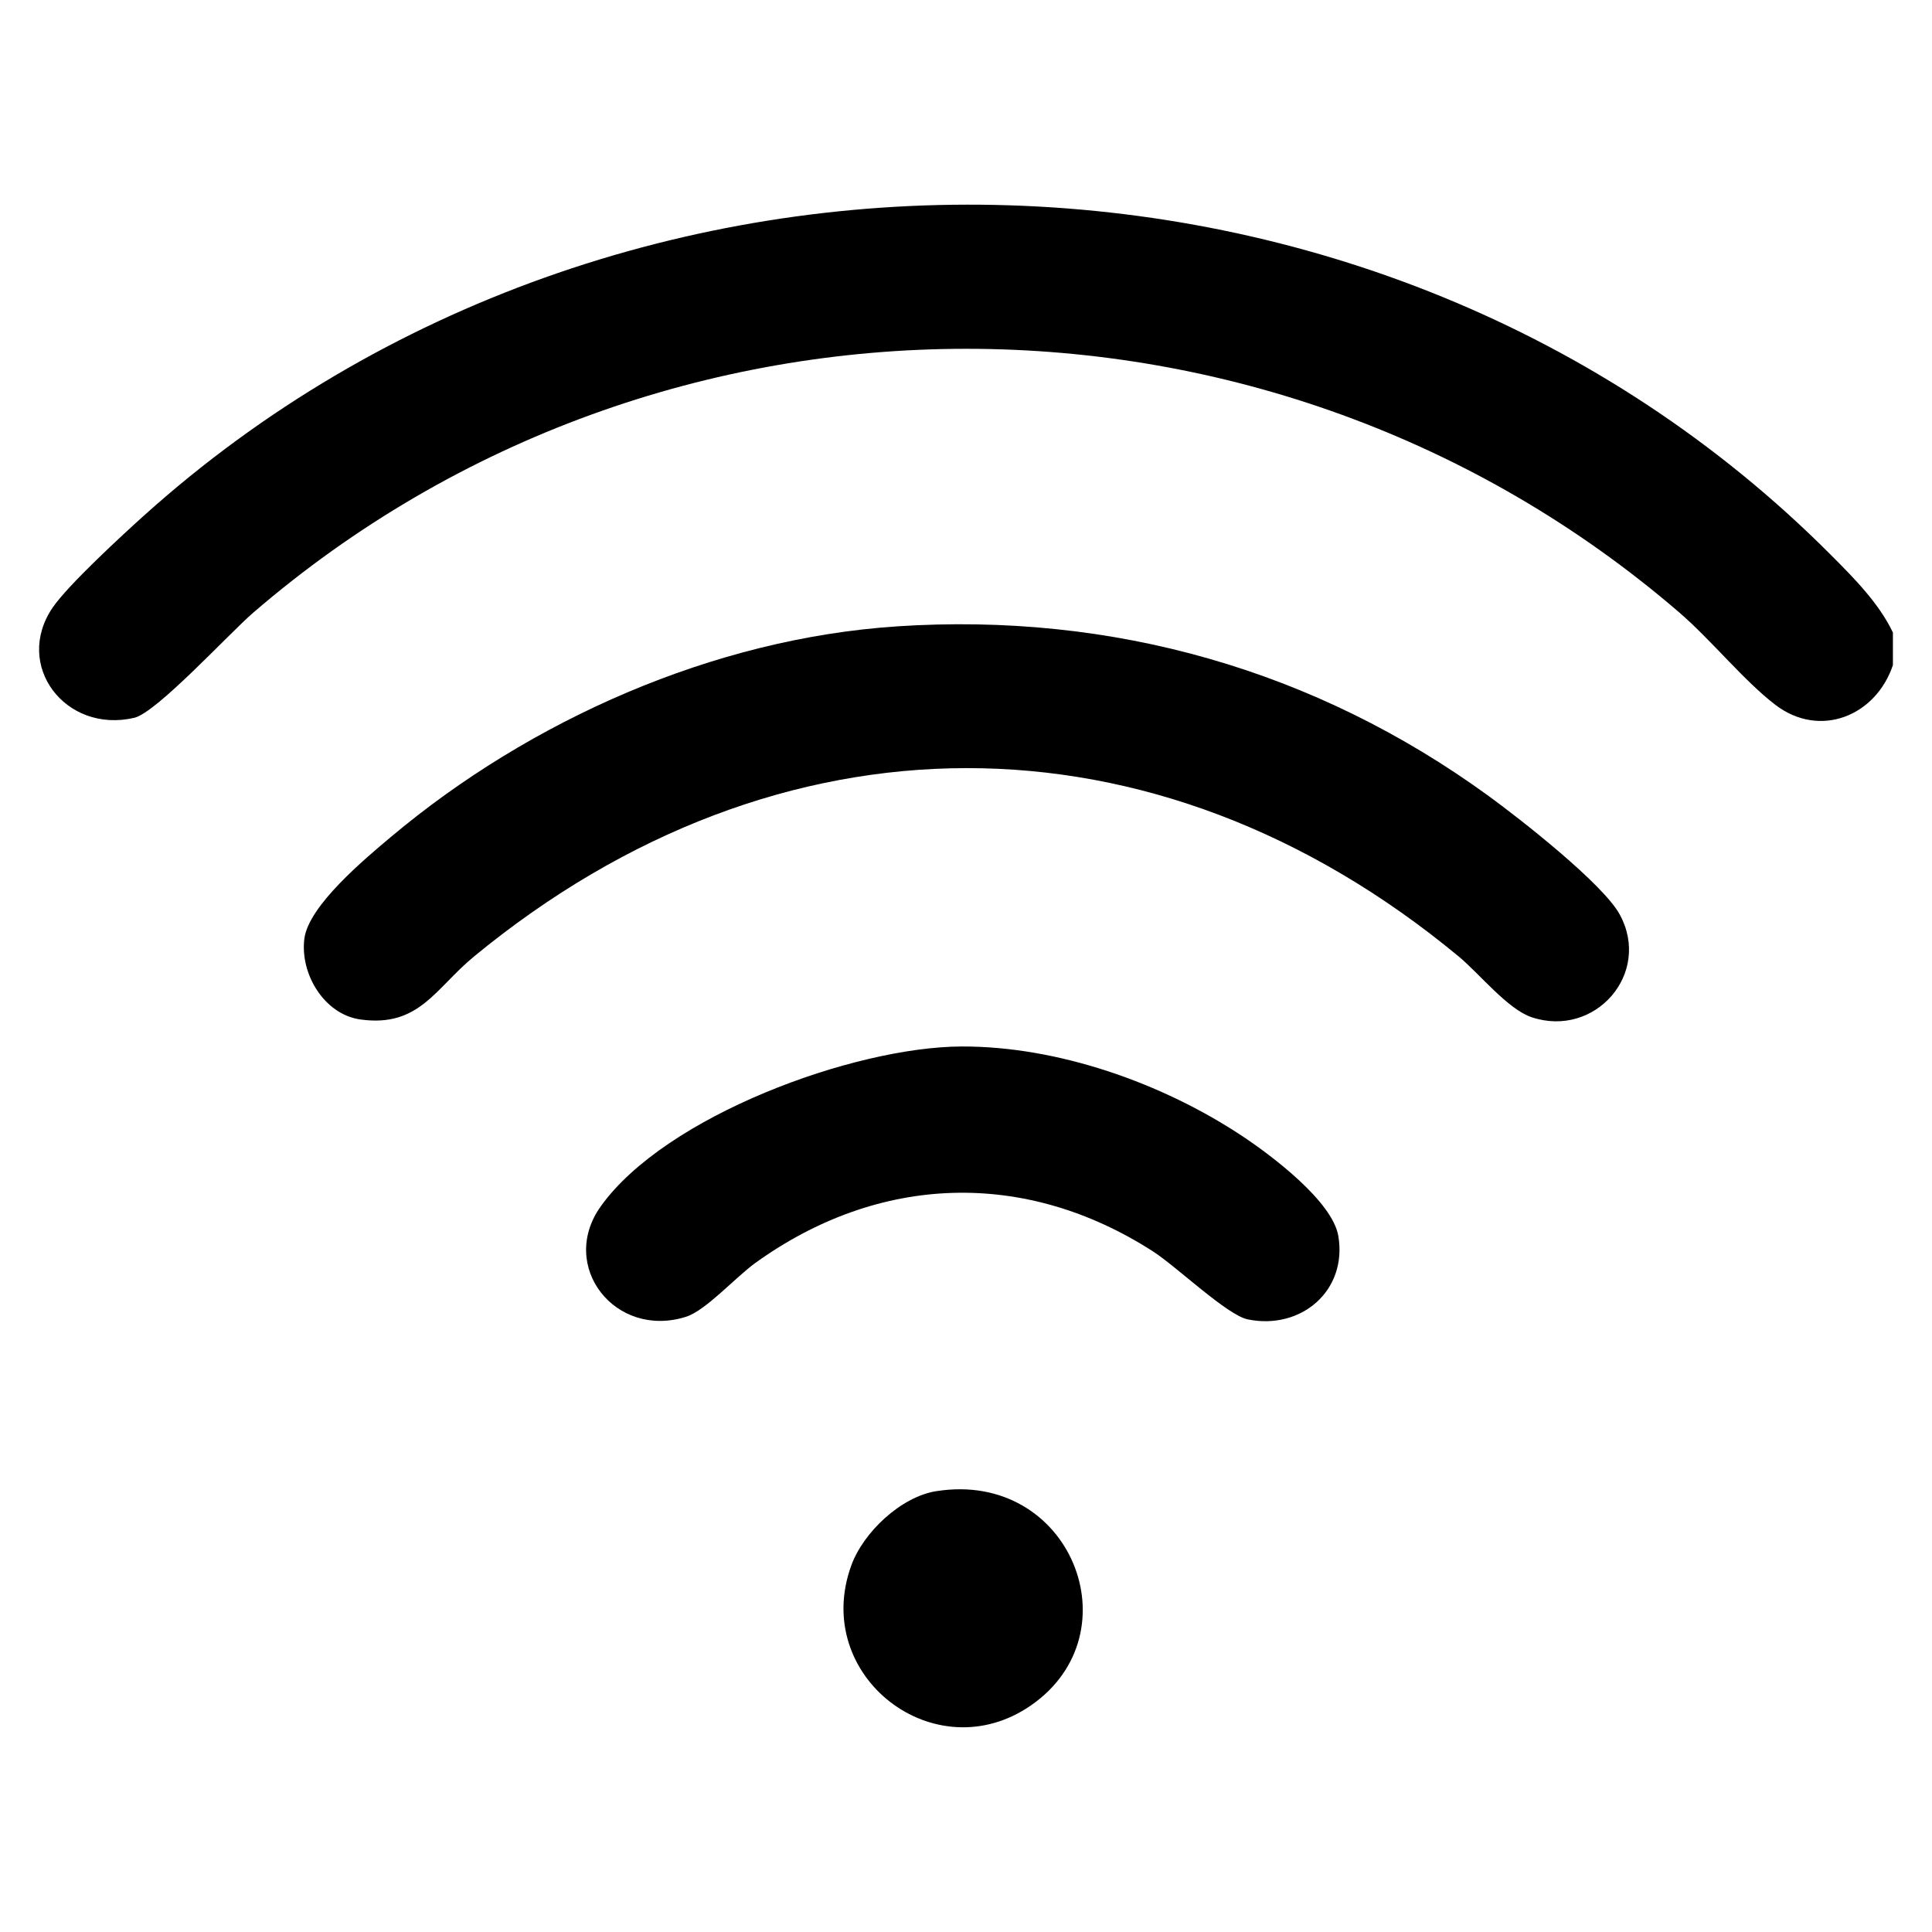
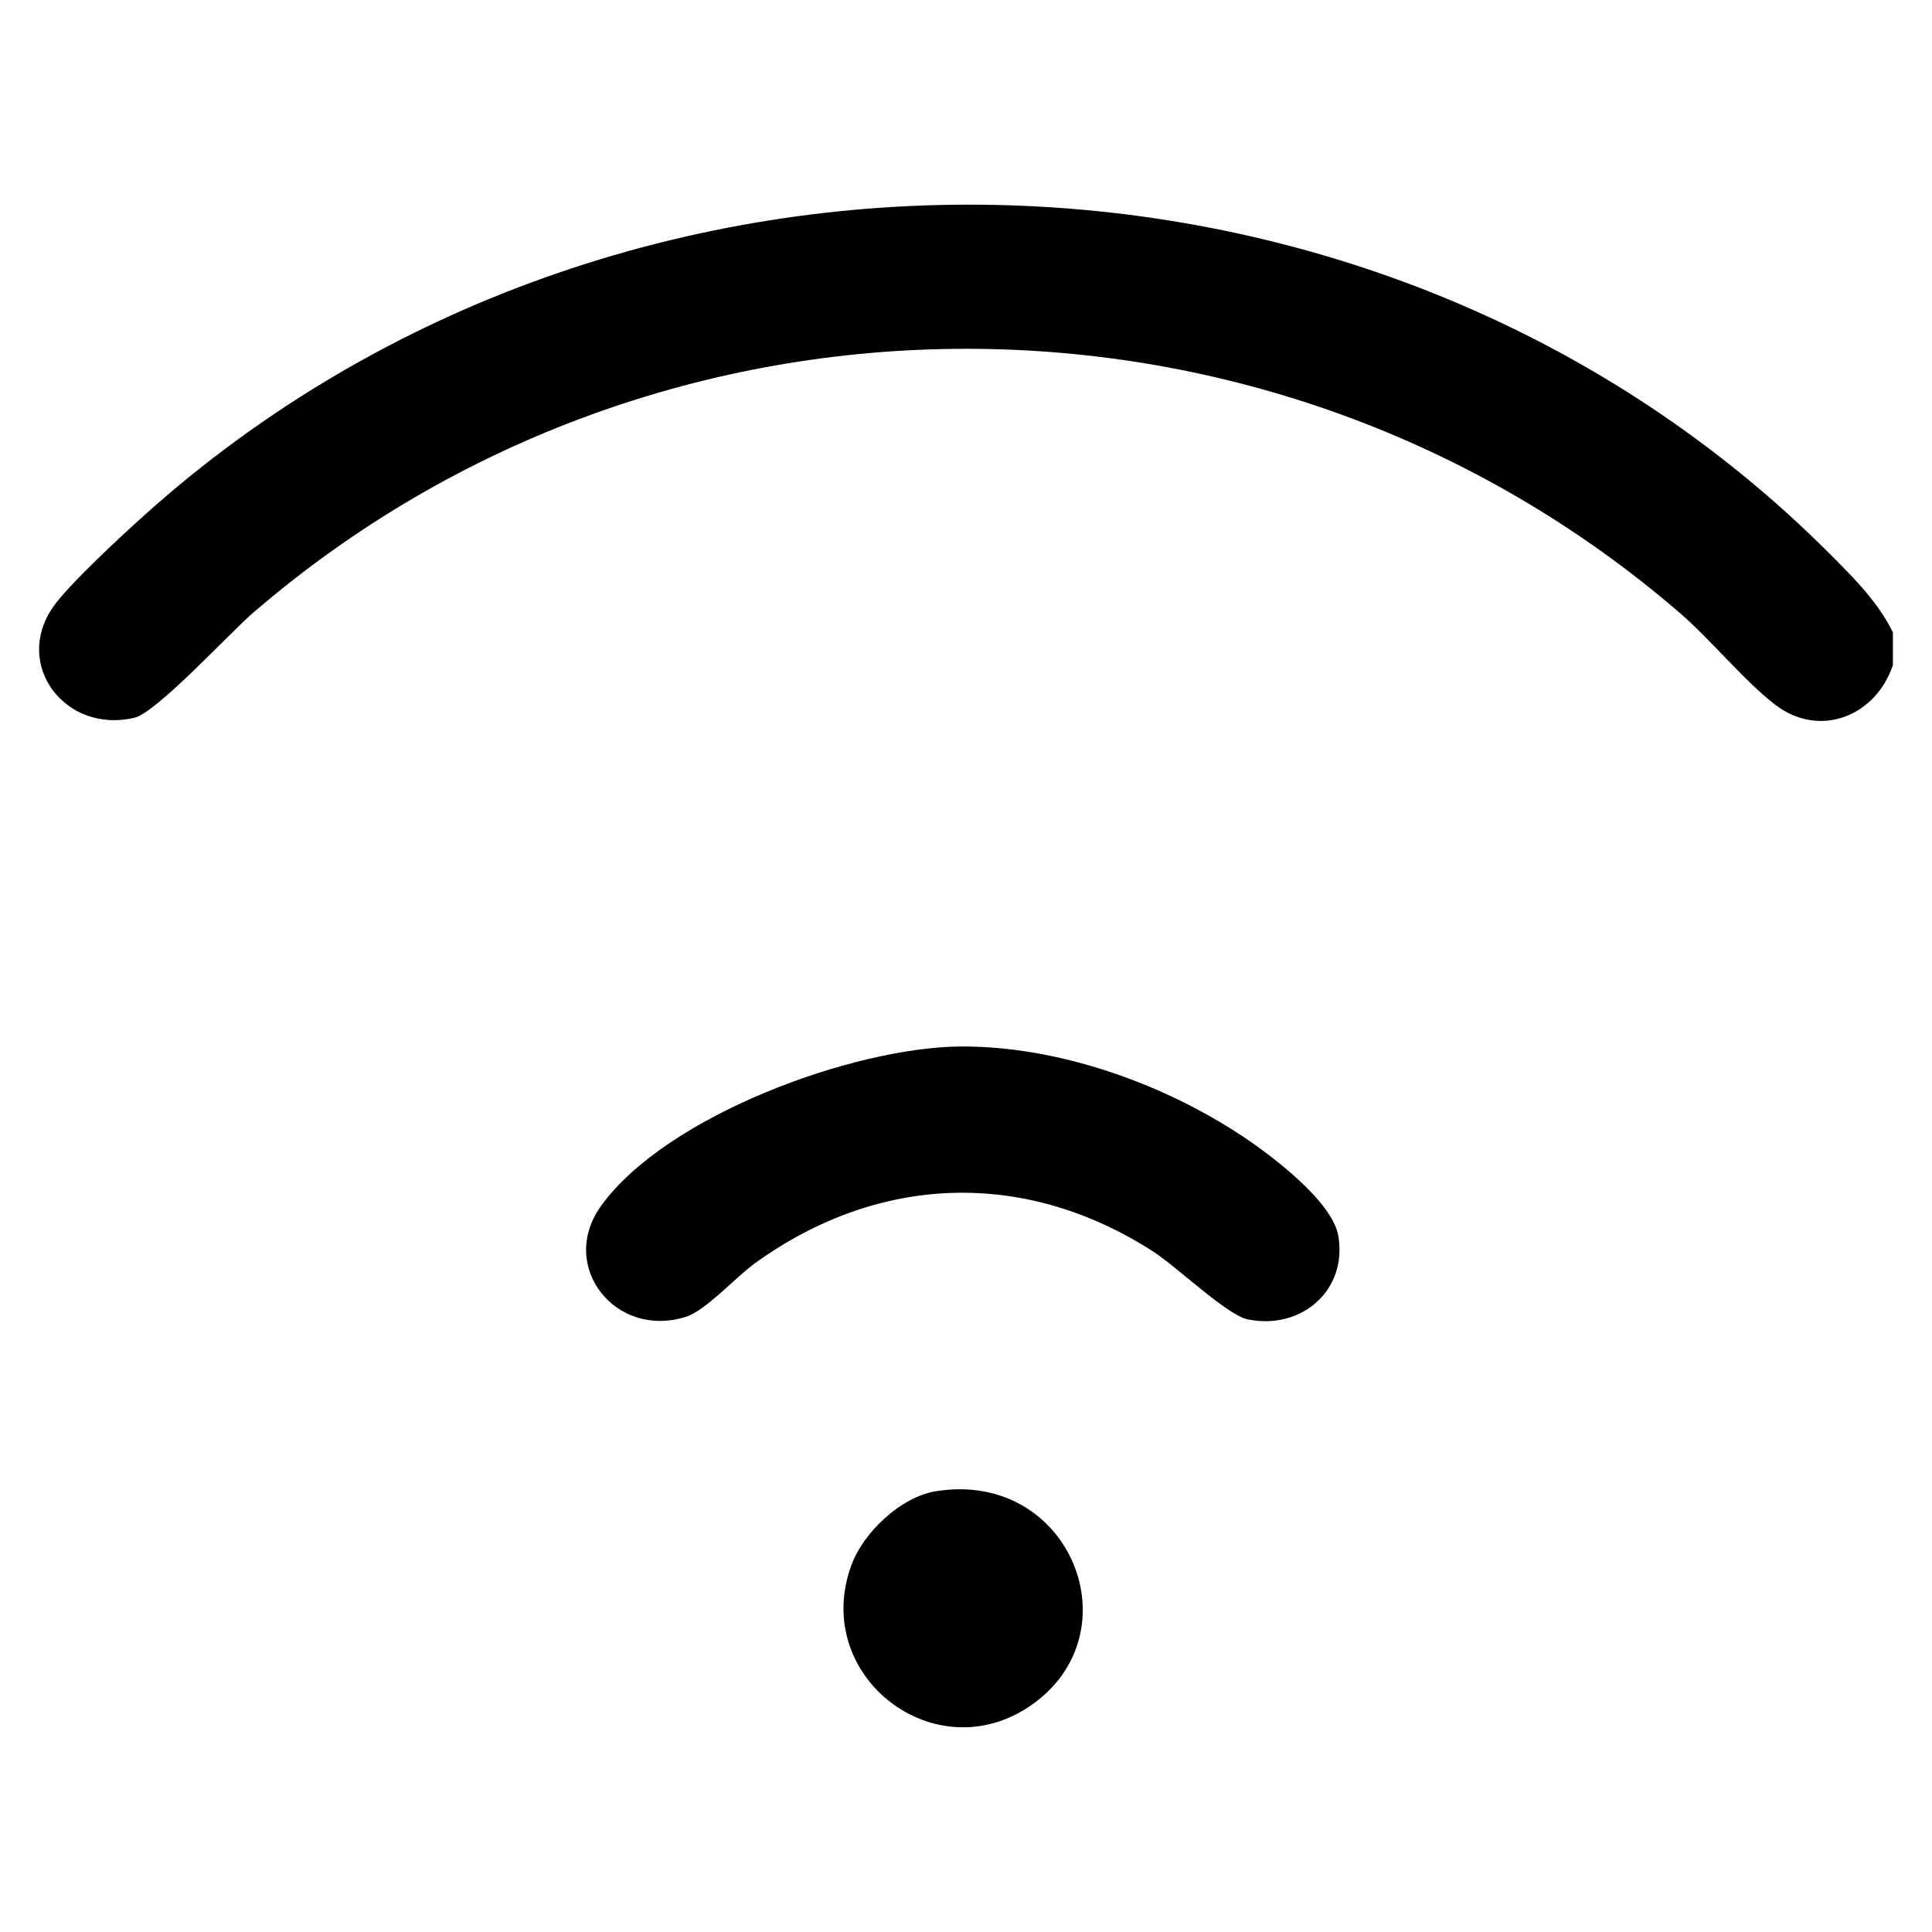
<svg xmlns="http://www.w3.org/2000/svg" id="Capa_1" data-name="Capa 1" viewBox="0 0 512 512">
  <path d="M501.64,176.26c-4.5,13.46-19.32,19.55-31.15,10.53-8.2-6.25-17.02-17.2-25.43-24.45-108.17-93.19-269.72-93.22-377.92,0-6.43,5.54-25.62,26.51-31.57,27.89-18.26,4.24-32.08-13.96-21.58-29.26,4.1-5.98,18.42-19.18,24.38-24.53,125.71-112.86,326.83-109.62,446.63,10.42,6.19,6.2,12.87,12.87,16.64,20.76v8.63Z" />
-   <path d="M237.68,165.99c57.1-3.76,110.83,11.5,156.84,44.97,8.29,6.03,30.32,23.26,34.75,31.43,8.48,15.62-6.58,32.78-23.36,27.19-6.36-2.12-13.92-11.62-19.36-16.12-80.6-66.74-180.27-66.33-260.91,0-10.32,8.49-14.55,18.87-30.12,16.71-9.61-1.33-16.05-12.1-14.86-21.41,1.11-8.76,16.08-21.2,22.92-26.95,36.9-30.99,85.56-52.62,134.09-55.81Z" />
-   <path d="M254.83,277.33c25.57-.09,53.31,9.74,74.47,23.8,7.66,5.09,23.82,17.24,25.37,26.42,2.44,14.51-9.89,24.99-24.01,22.1-5.46-1.12-18.86-14-25.13-18.03-33.99-21.84-72.62-20.49-105.35,3.07-5.16,3.71-13.16,12.62-18.35,14.26-18.77,5.97-33.97-13.42-22.59-29.3,17.15-23.93,67-42.22,95.59-42.32Z" />
+   <path d="M254.83,277.33c25.57-.09,53.31,9.74,74.47,23.8,7.66,5.09,23.82,17.24,25.37,26.42,2.44,14.51-9.89,24.99-24.01,22.1-5.46-1.12-18.86-14-25.13-18.03-33.99-21.84-72.62-20.49-105.35,3.07-5.16,3.71-13.16,12.62-18.35,14.26-18.77,5.97-33.97-13.42-22.59-29.3,17.15-23.93,67-42.22,95.59-42.32" />
  <path d="M248.18,395.17c35.43-5.59,52.75,37.51,25.09,56.74-25.43,17.68-58.4-7.7-47.65-37.1,3.2-8.74,13.11-18.16,22.55-19.65Z" />
</svg>